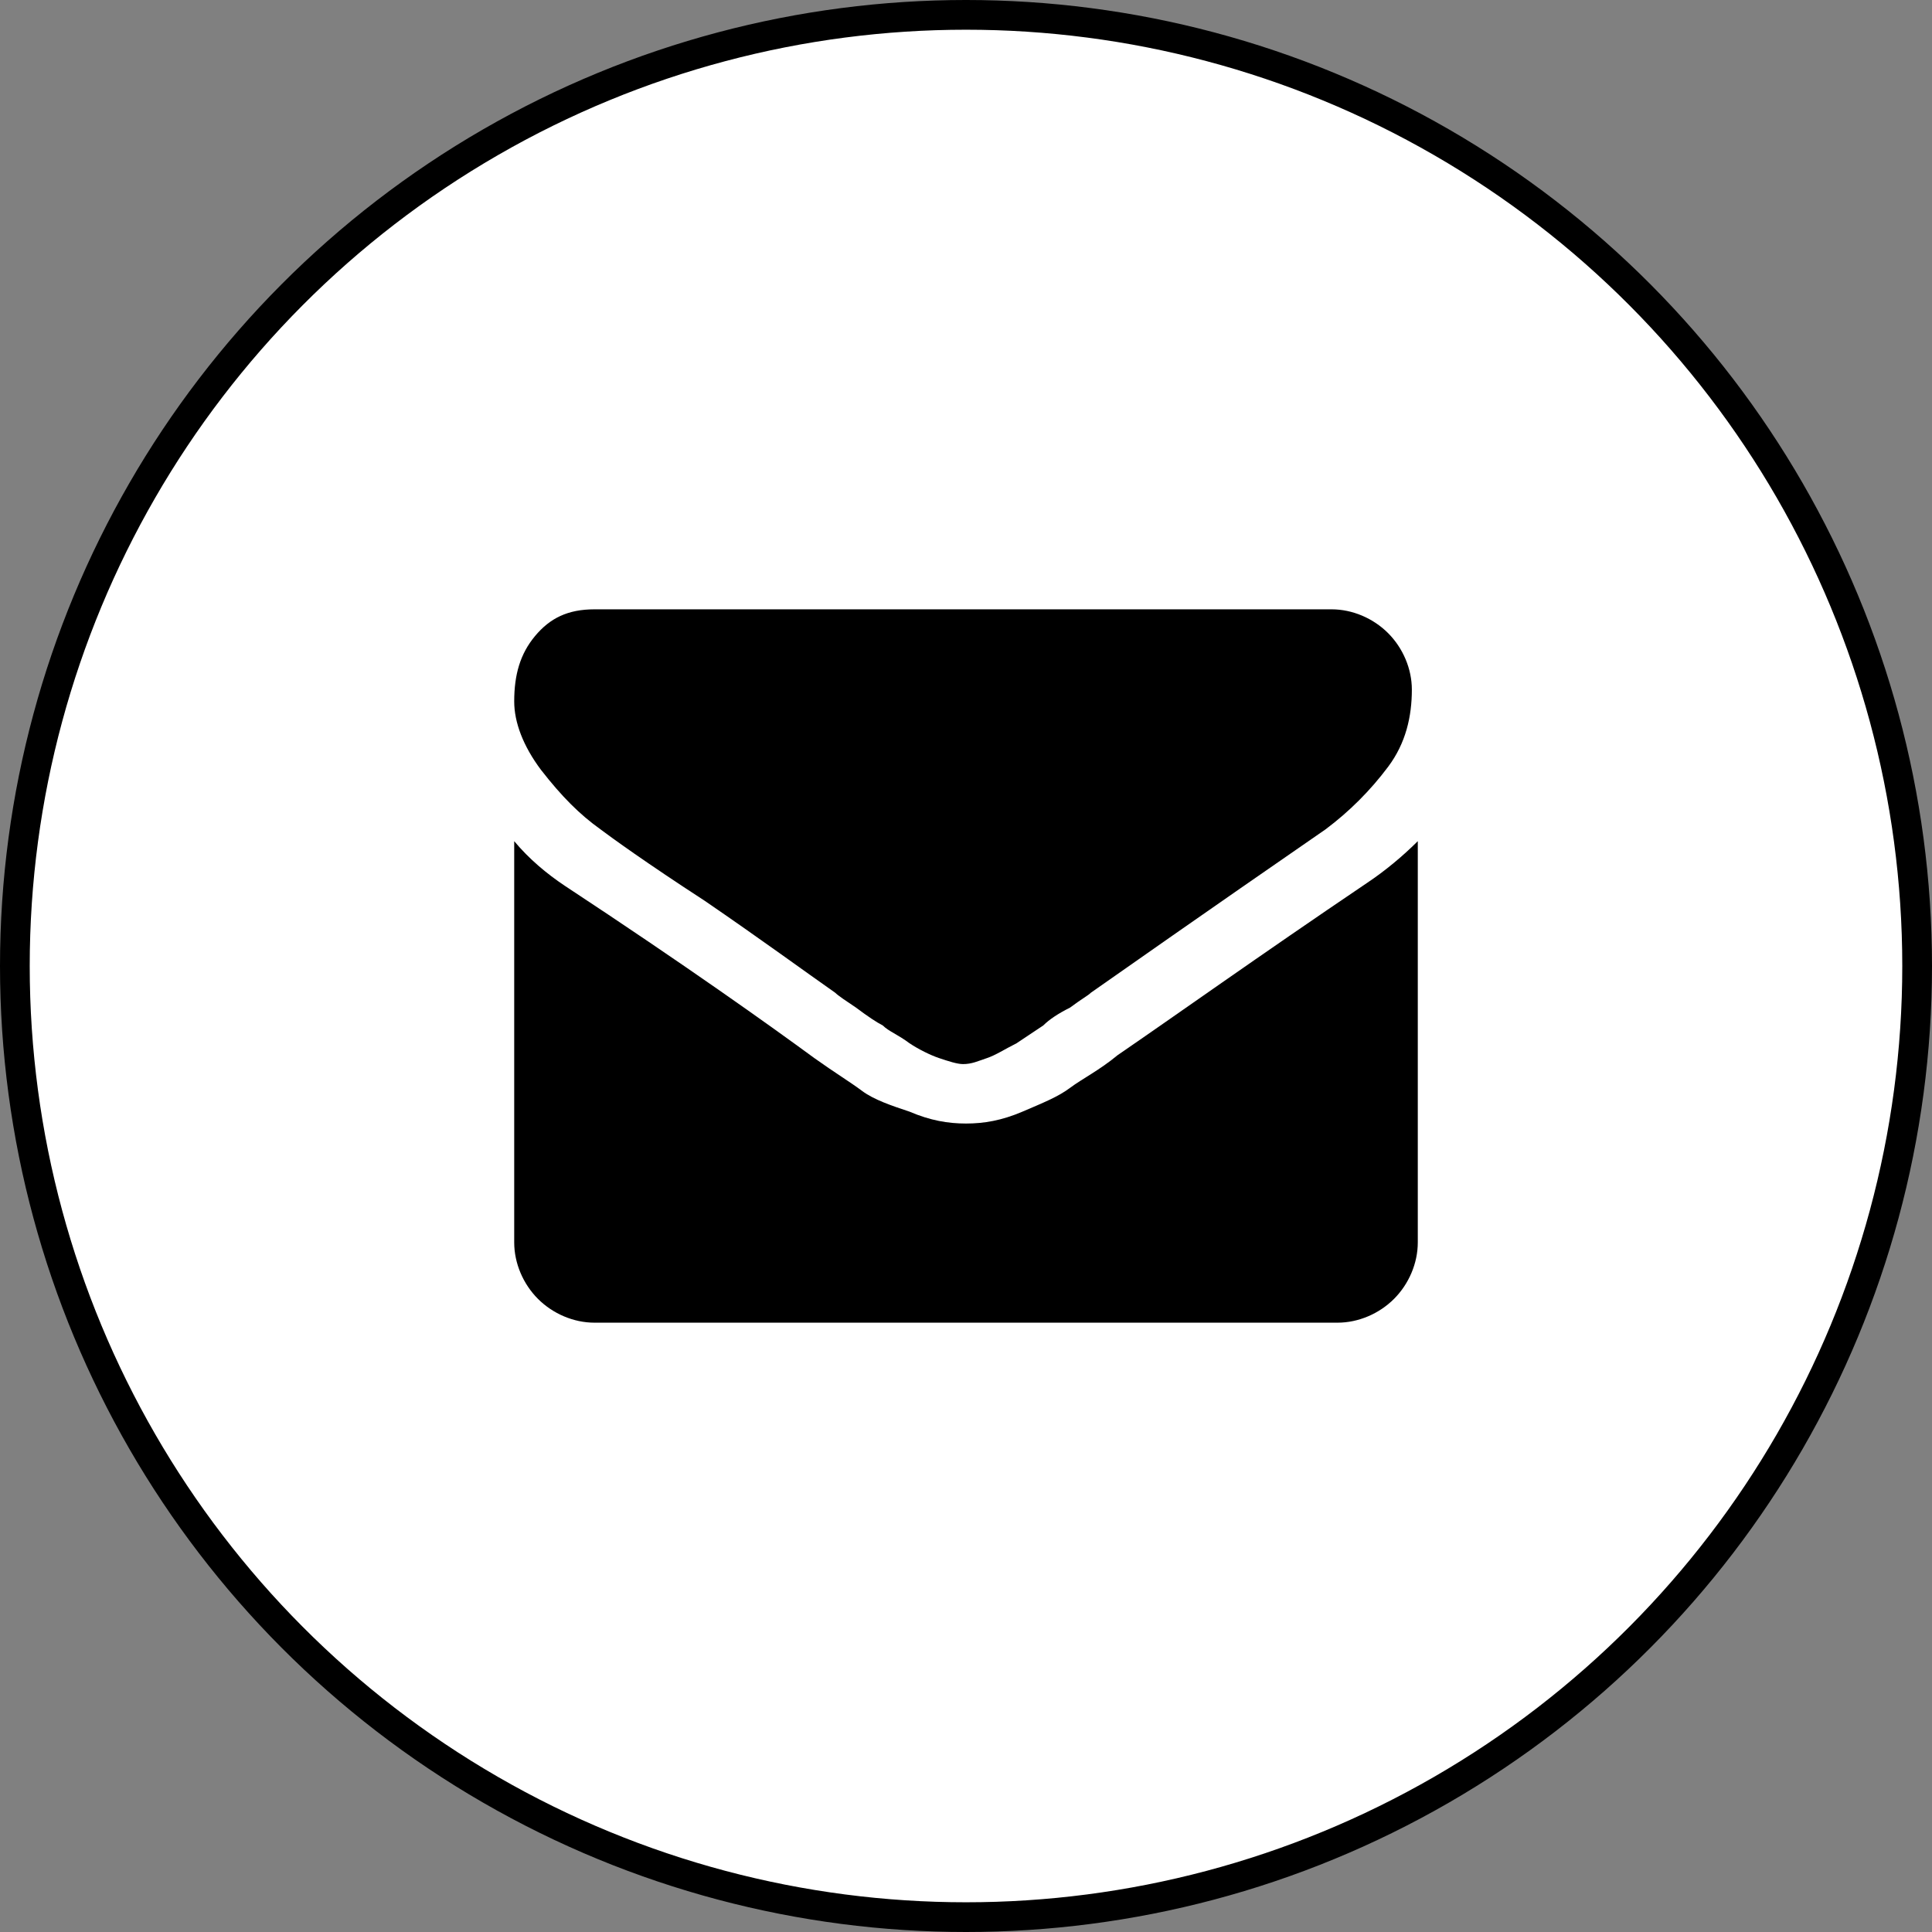
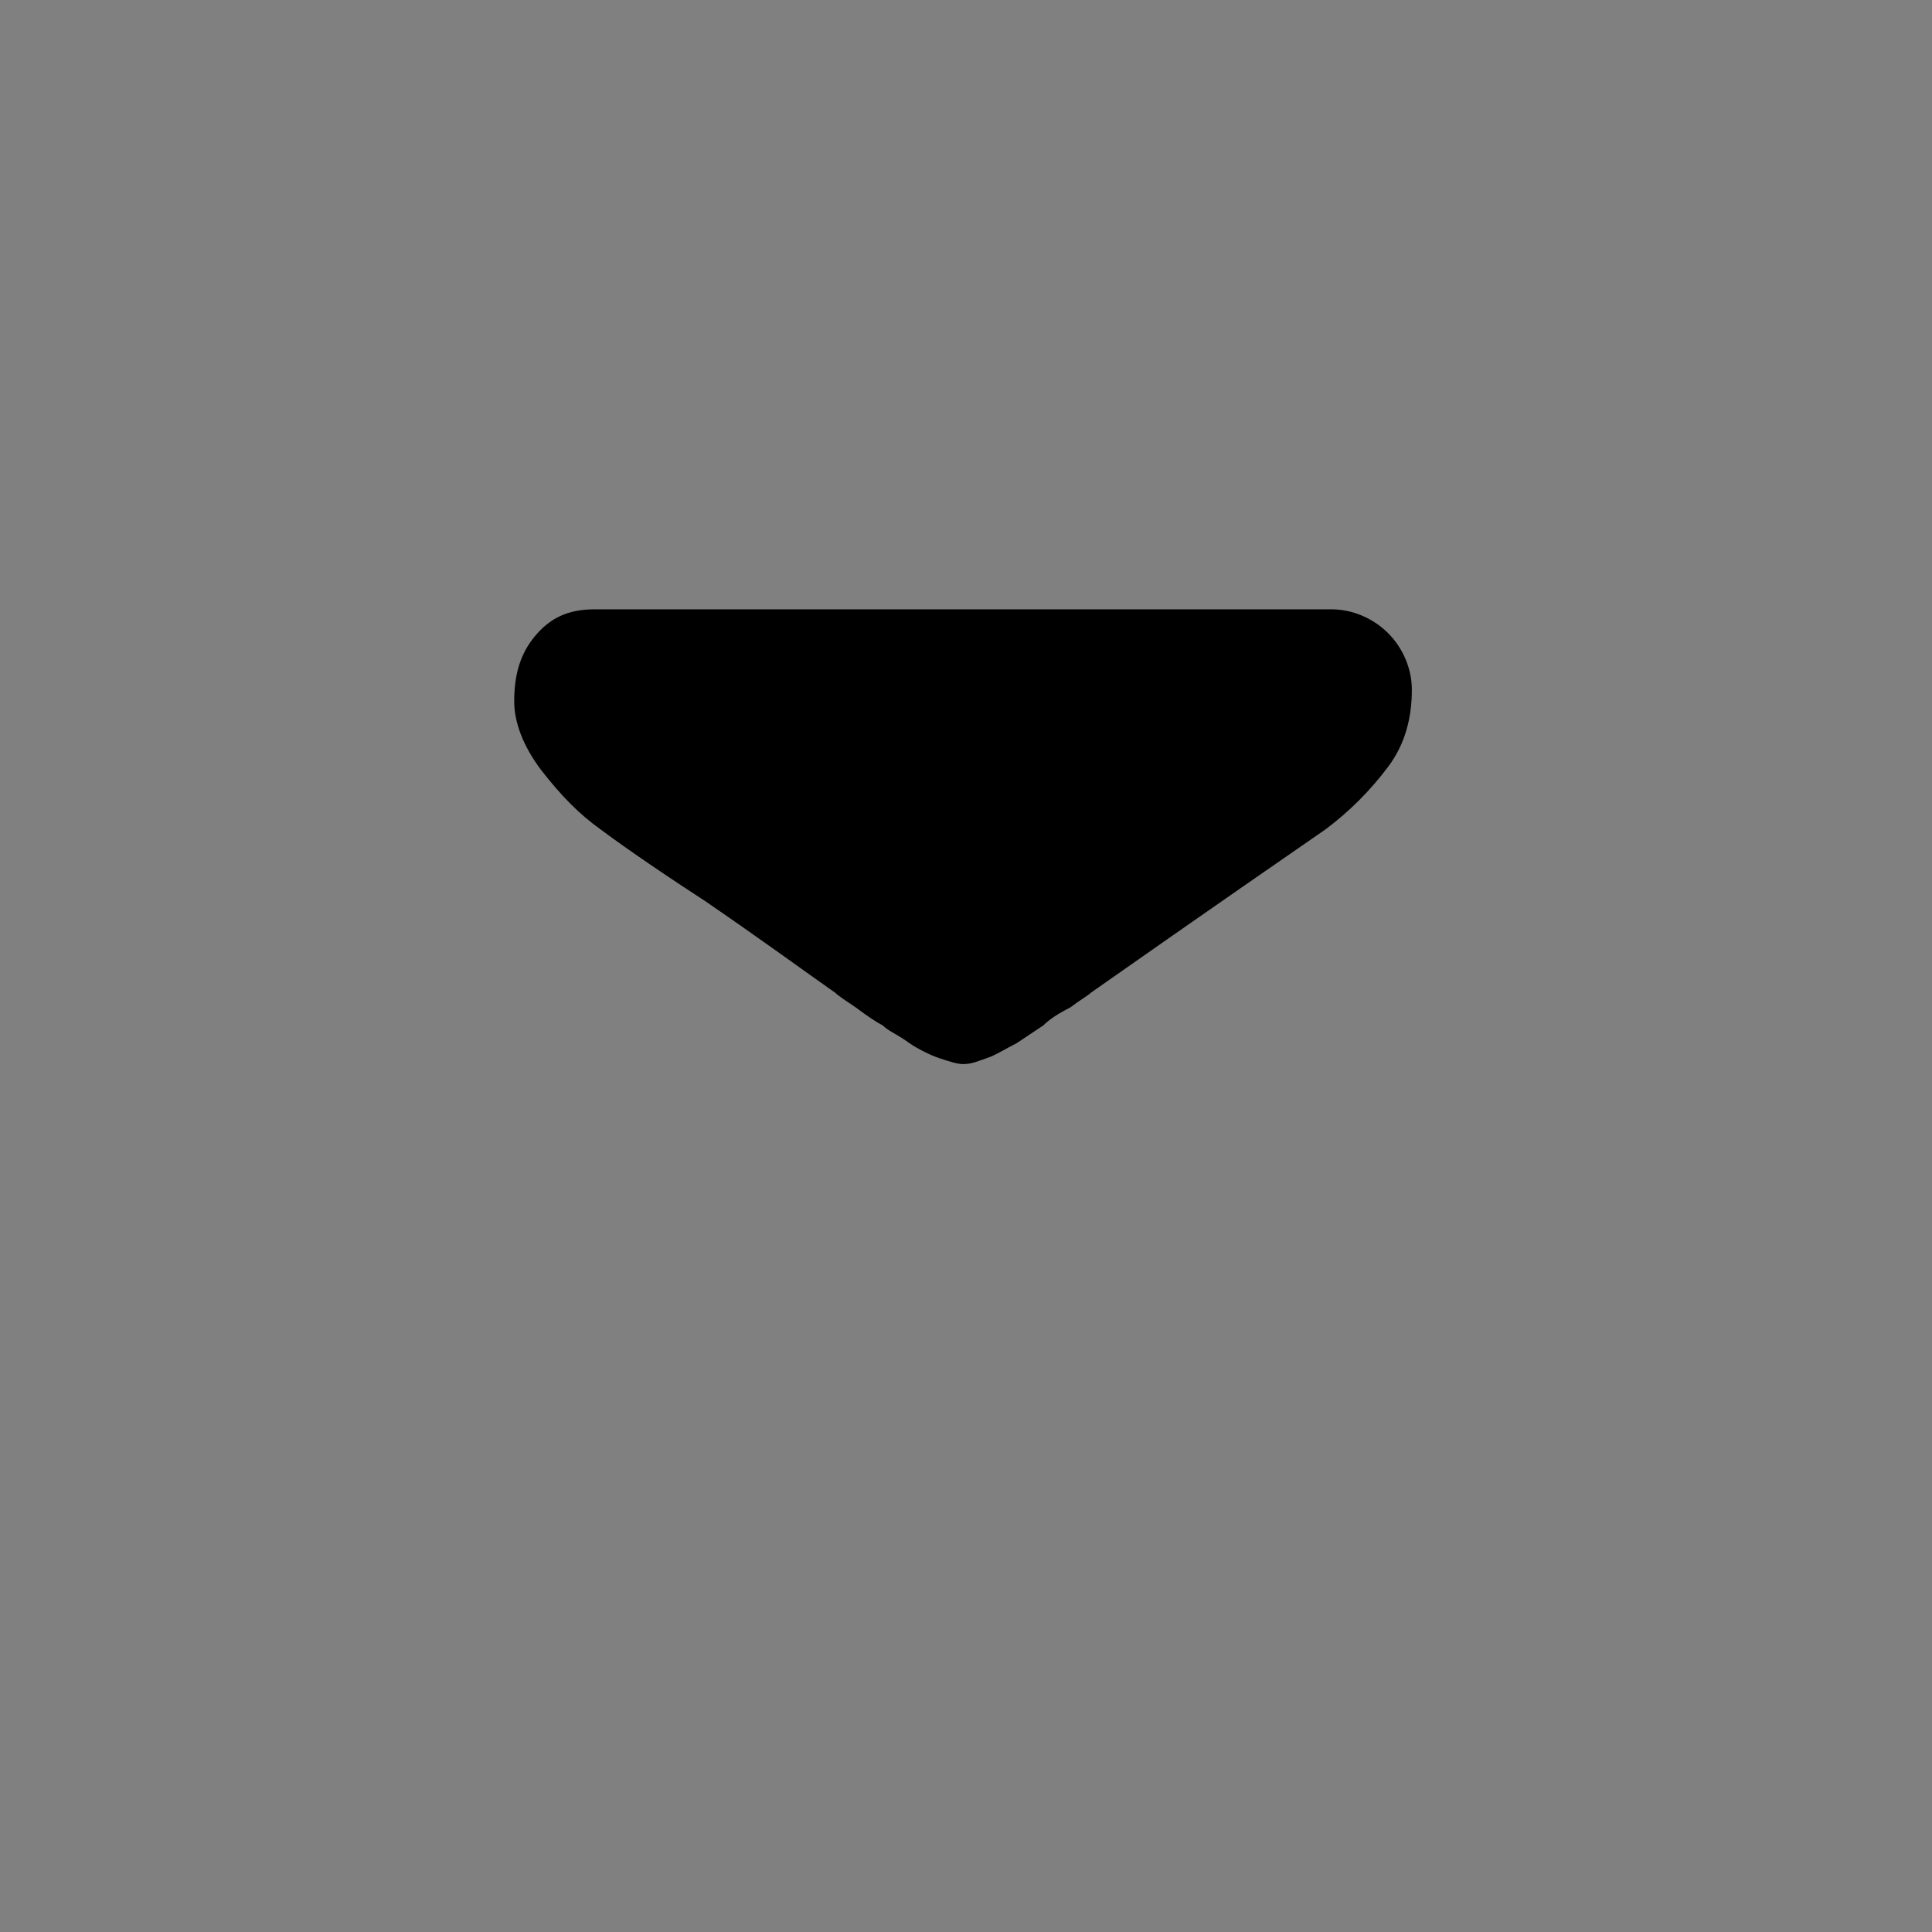
<svg xmlns="http://www.w3.org/2000/svg" version="1.1" id="Capa_1" x="0px" y="0px" viewBox="0 0 65 65" style="enable-background:new 0 0 65 65;" xml:space="preserve">
  <rect x="0" y="0" width="65" height="65" fill="#808080" stroke="none" />
  <style type="text/css">
	.st0{fill:#FFFFFF;stroke:#000000;stroke-miterlimit:10;}
</style>
-   <circle class="st0" cx="32.5" cy="32.5" r="32" />
  <g>
    <g>
      <path d="M20.2,27.9c0.4,0.3,1.5,1.1,3.5,2.4c1.9,1.3,3.4,2.4,4.4,3.1c0.1,0.1,0.4,0.3,0.7,0.5c0.4,0.3,0.7,0.5,0.9,0.6    c0.2,0.2,0.5,0.3,0.9,0.6c0.3,0.2,0.7,0.4,1,0.5c0.3,0.1,0.6,0.2,0.8,0.2h0h0c0.3,0,0.5-0.1,0.8-0.2c0.3-0.1,0.6-0.3,1-0.5    c0.3-0.2,0.6-0.4,0.9-0.6c0.2-0.2,0.5-0.4,0.9-0.6c0.4-0.3,0.6-0.4,0.7-0.5c1-0.7,3.7-2.6,7.9-5.5c0.8-0.6,1.5-1.3,2.1-2.1    c0.6-0.8,0.8-1.7,0.8-2.6c0-0.7-0.3-1.4-0.8-1.9c-0.5-0.5-1.2-0.8-1.9-0.8H20c-0.9,0-1.5,0.3-2,0.9c-0.5,0.6-0.7,1.3-0.7,2.2    c0,0.7,0.3,1.5,0.9,2.3C18.9,26.8,19.5,27.4,20.2,27.9z" />
-       <path d="M46,29.7c-3.7,2.5-6.5,4.5-8.4,5.8c-0.6,0.5-1.2,0.8-1.6,1.1c-0.4,0.3-0.9,0.5-1.6,0.8c-0.7,0.3-1.3,0.4-1.9,0.4h0h0    c-0.6,0-1.2-0.1-1.9-0.4C30,37.2,29.4,37,29,36.7c-0.4-0.3-0.9-0.6-1.6-1.1c-1.5-1.1-4.3-3.1-8.4-5.8c-0.6-0.4-1.2-0.9-1.7-1.5    v13.5c0,0.7,0.3,1.4,0.8,1.9c0.5,0.5,1.2,0.8,1.9,0.8H45c0.7,0,1.4-0.3,1.9-0.8c0.5-0.5,0.8-1.2,0.8-1.9V28.3    C47.2,28.8,46.6,29.3,46,29.7z" />
    </g>
  </g>
</svg>